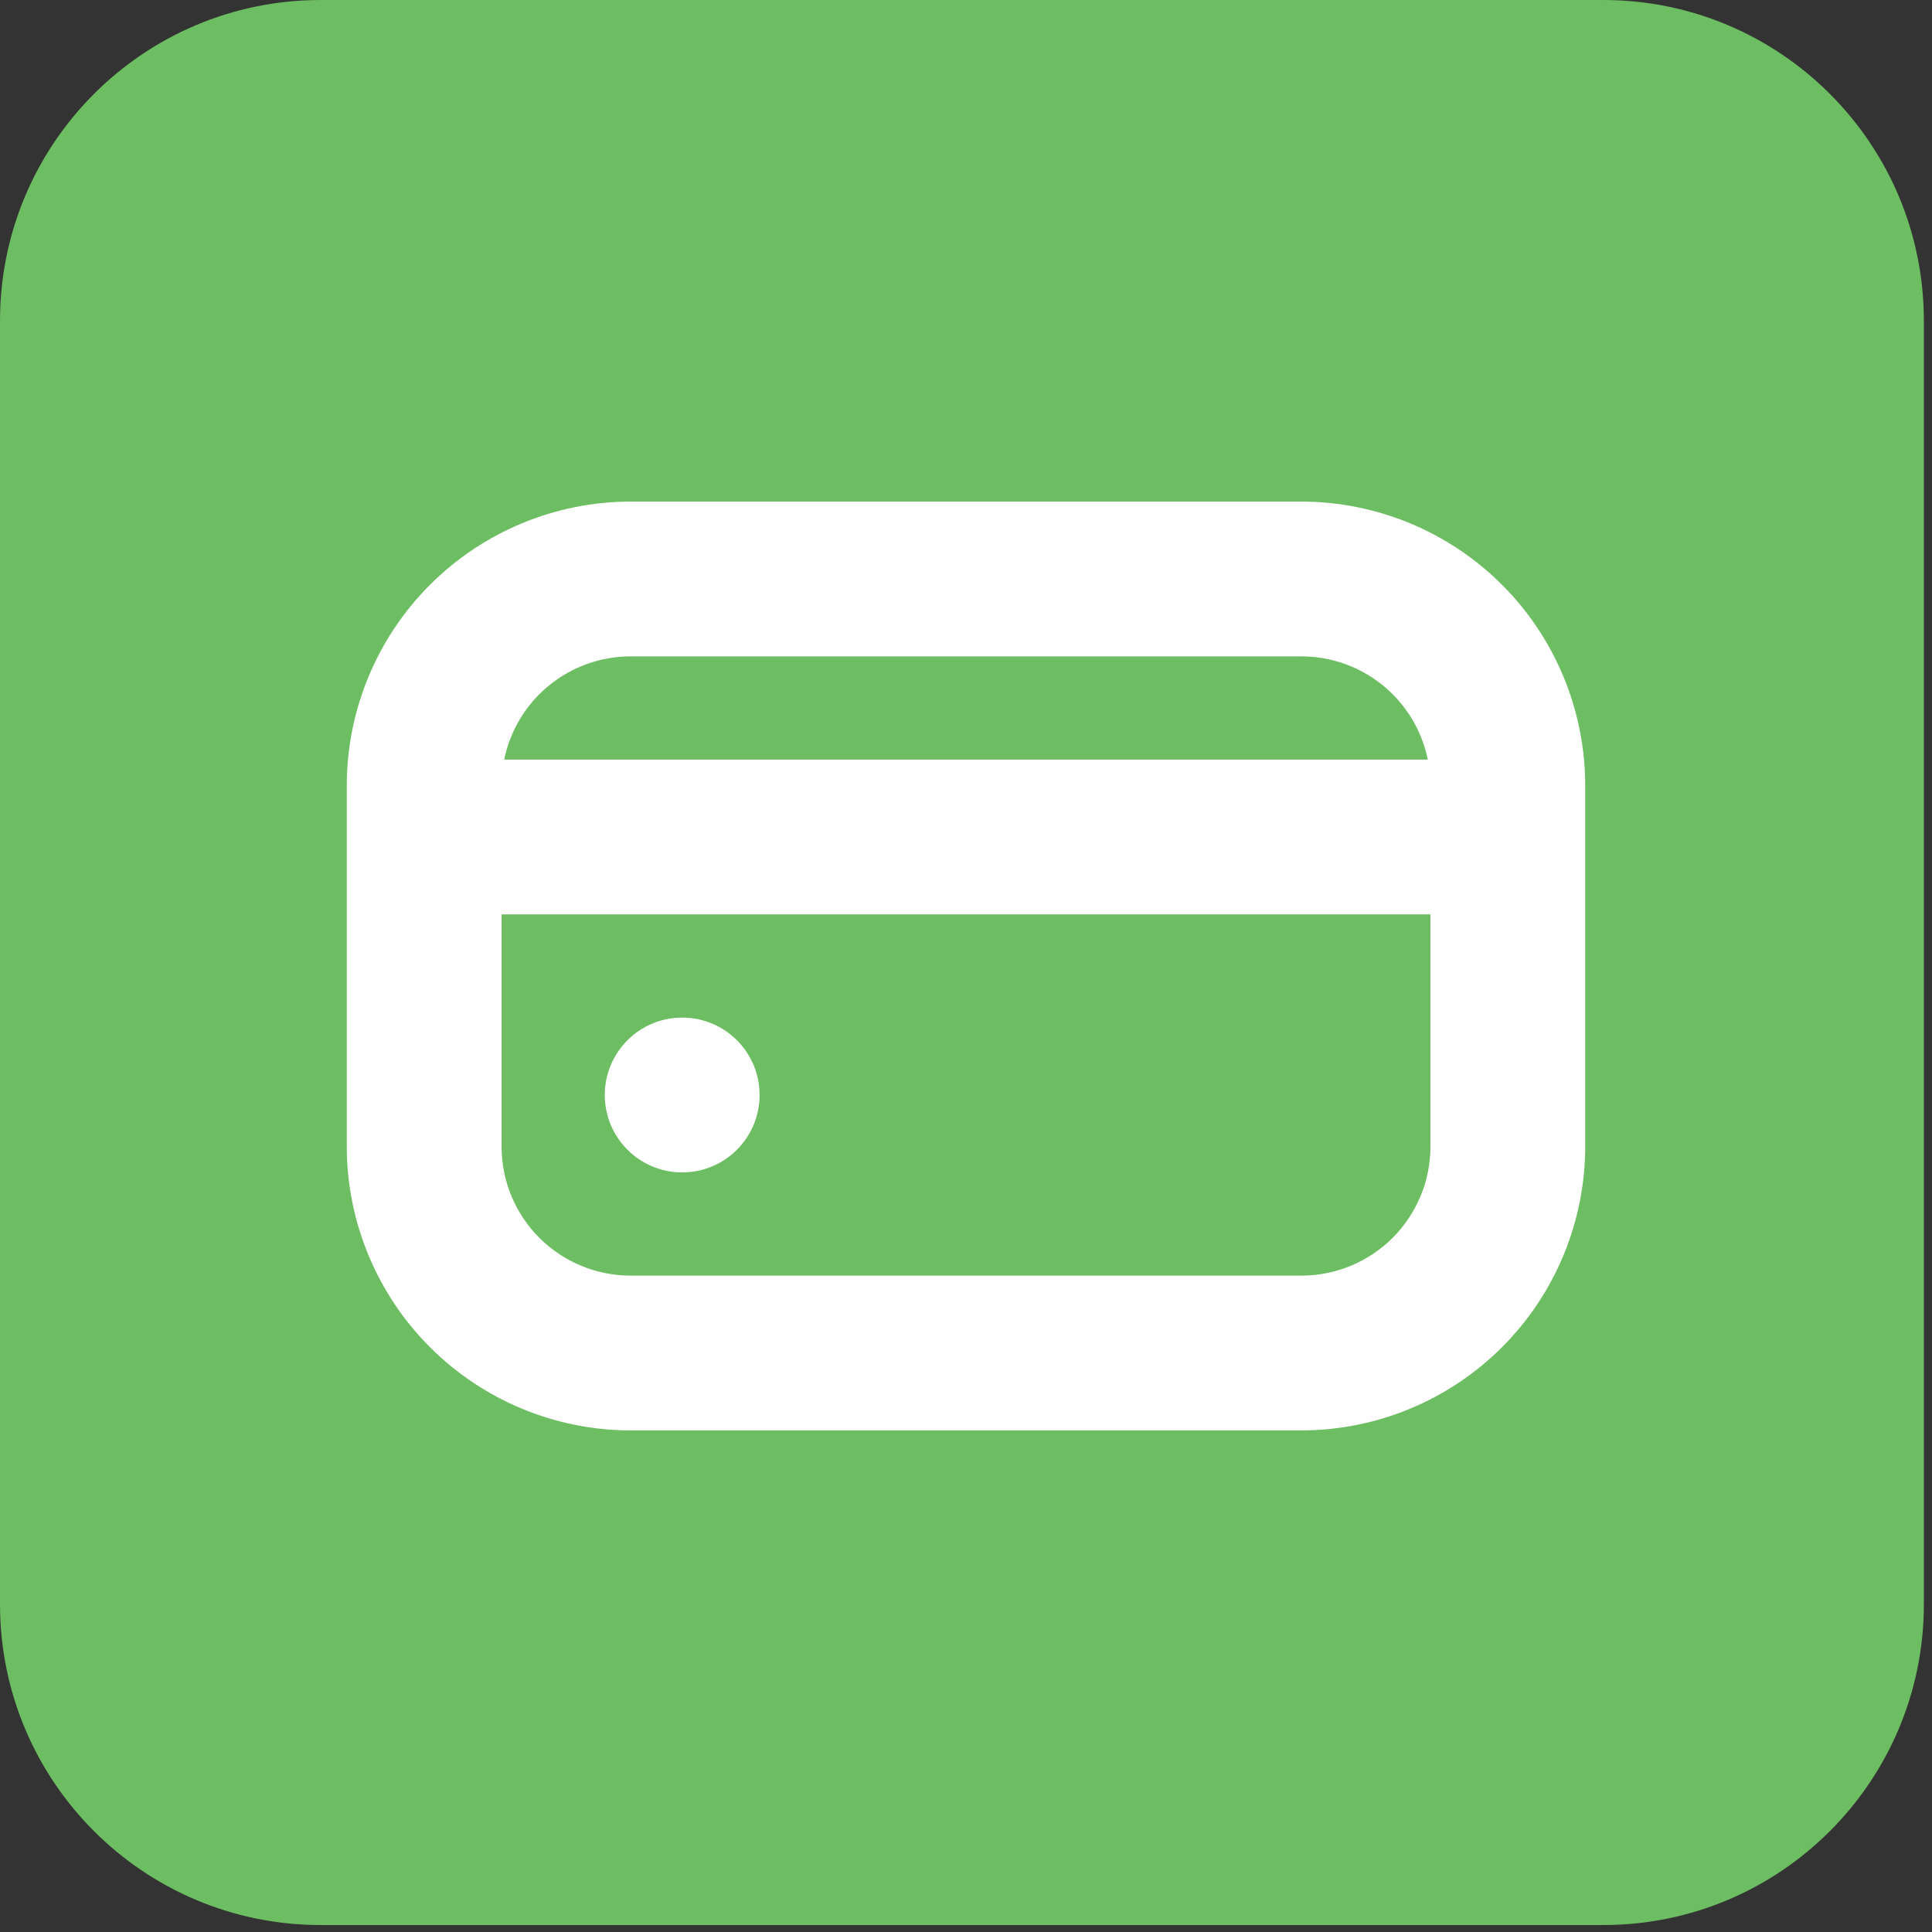
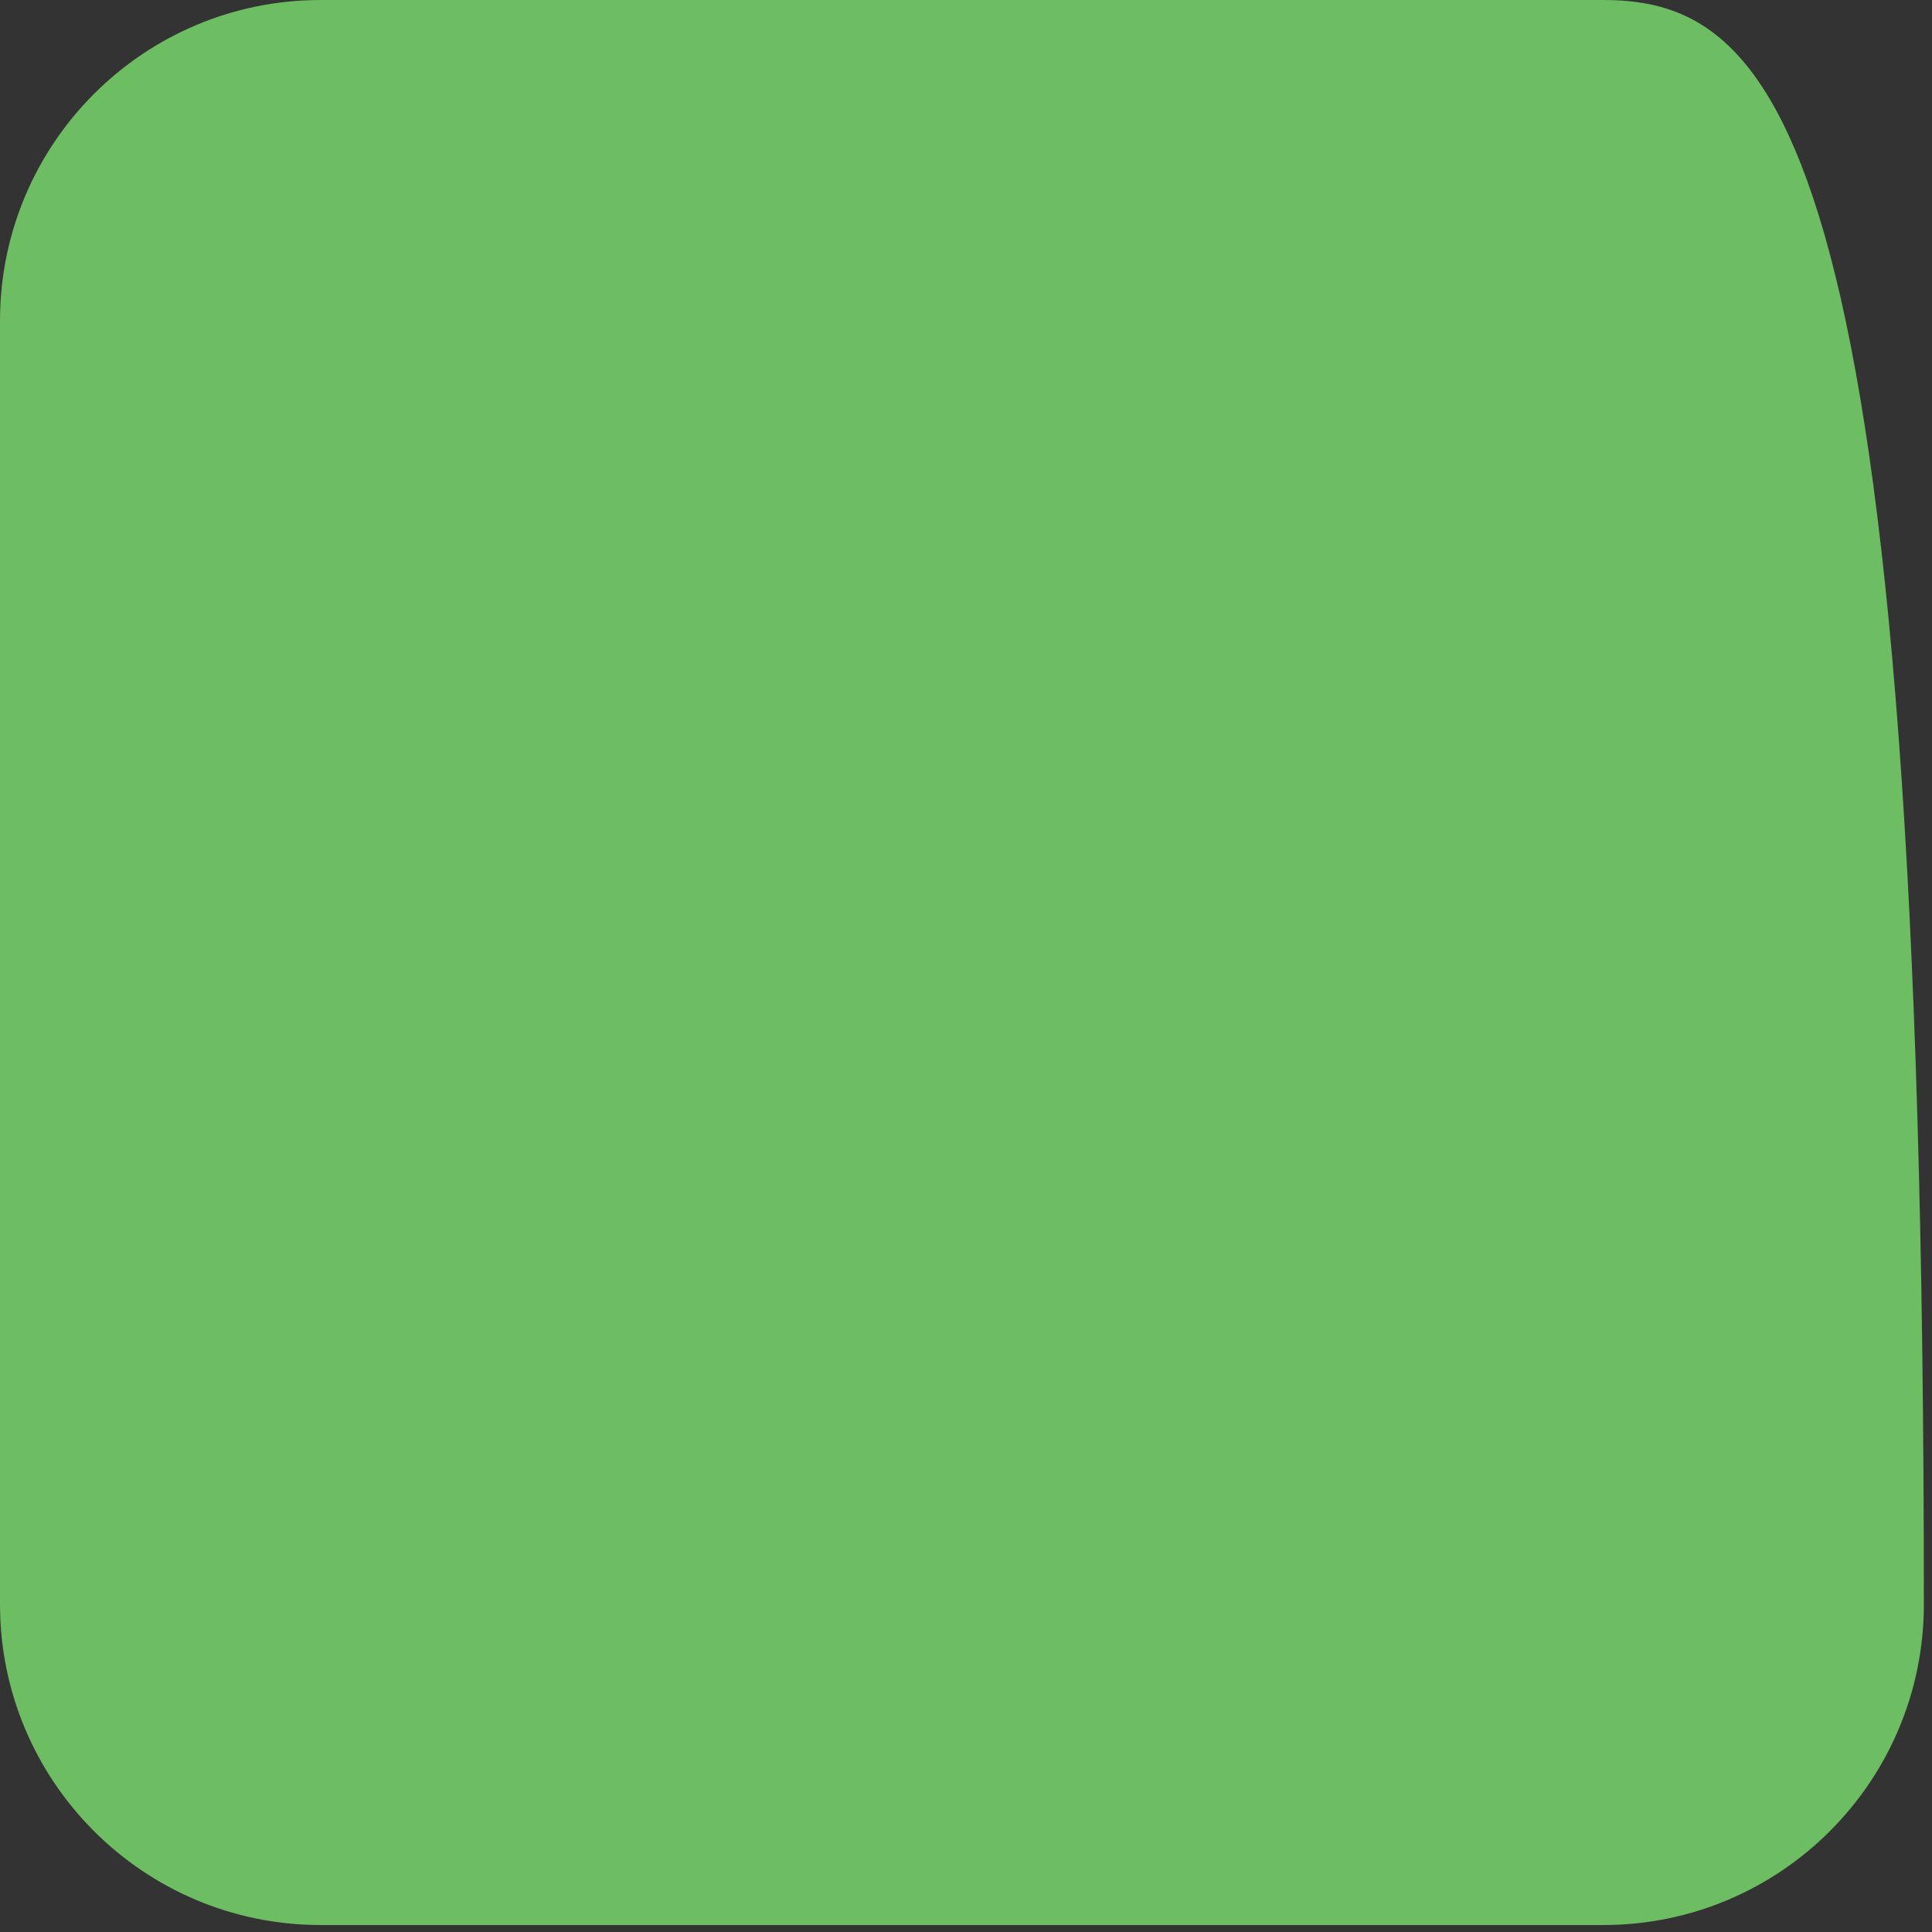
<svg xmlns="http://www.w3.org/2000/svg" width="156" height="156" viewBox="0 0 156 156" fill="none">
  <rect x="0" y="0" width="156" height="156" fill="#333333" stroke="none" />
-   <path d="M129.453 0H25.891C11.592 0 0 11.599 0 25.906V129.531C0 143.839 11.592 155.438 25.891 155.438H129.453C143.752 155.438 155.344 143.839 155.344 129.531V25.906C155.344 11.599 143.752 0 129.453 0Z" fill="#6DBD62" />
-   <path d="M55.084 94.666C58.535 94.666 61.334 91.868 61.334 88.416C61.334 84.964 58.535 82.166 55.084 82.166C51.632 82.166 48.834 84.964 48.834 88.416C48.834 91.868 51.632 94.666 55.084 94.666Z" fill="white" />
-   <path d="M105.083 40.5H50.917C44.841 40.507 39.016 42.923 34.719 47.219C30.423 51.516 28.007 57.341 28 63.417L28 92.583C28.007 98.659 30.423 104.484 34.719 108.78C39.016 113.077 44.841 115.493 50.917 115.5H105.083C111.159 115.493 116.984 113.077 121.281 108.78C125.577 104.484 127.993 98.659 128 92.583V63.417C127.993 57.341 125.577 51.516 121.281 47.219C116.984 42.923 111.159 40.507 105.083 40.5ZM50.917 53H105.083C107.484 53 109.811 53.83 111.67 55.349C113.53 56.867 114.807 58.981 115.287 61.333H40.712C41.193 58.981 42.47 56.867 44.33 55.349C46.189 53.83 48.516 53 50.917 53ZM105.083 103H50.917C48.154 103 45.504 101.902 43.551 99.949C41.597 97.996 40.5 95.346 40.5 92.583V73.833H115.5V92.583C115.5 95.346 114.402 97.996 112.449 99.949C110.495 101.902 107.846 103 105.083 103Z" fill="white" />
+   <path d="M129.453 0H25.891C11.592 0 0 11.599 0 25.906V129.531C0 143.839 11.592 155.438 25.891 155.438H129.453C143.752 155.438 155.344 143.839 155.344 129.531C155.344 11.599 143.752 0 129.453 0Z" fill="#6DBD62" />
</svg>